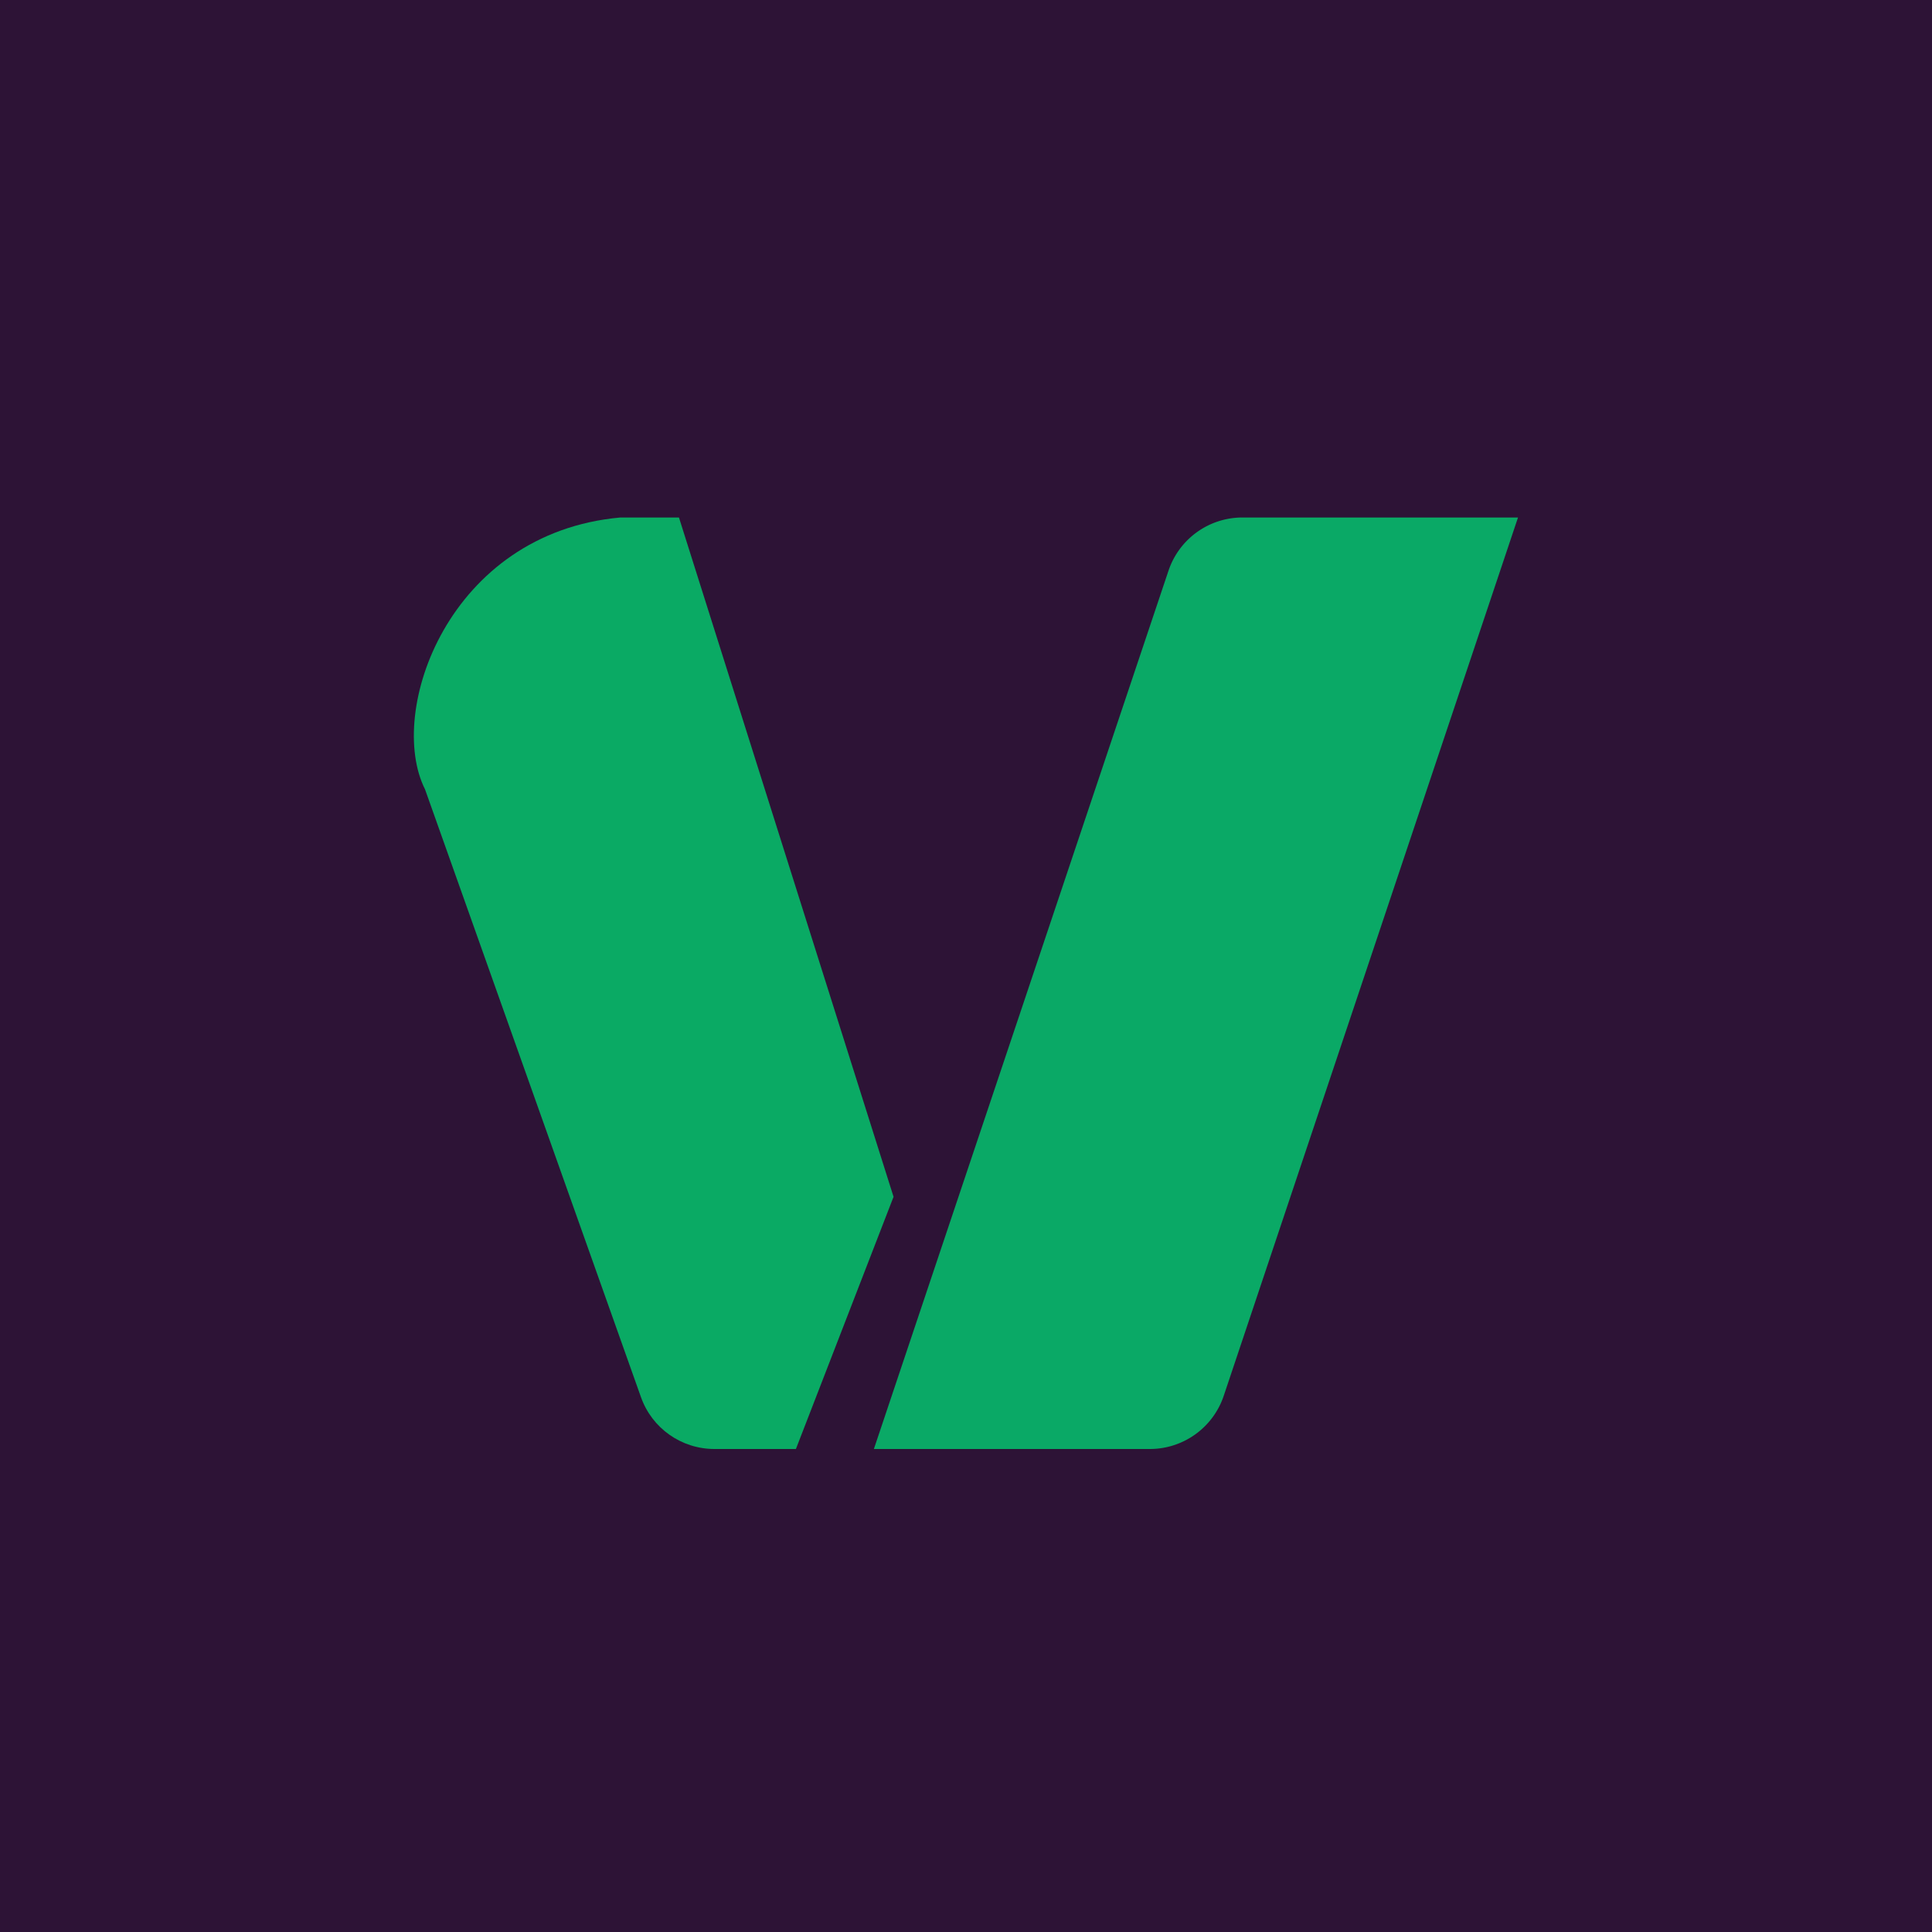
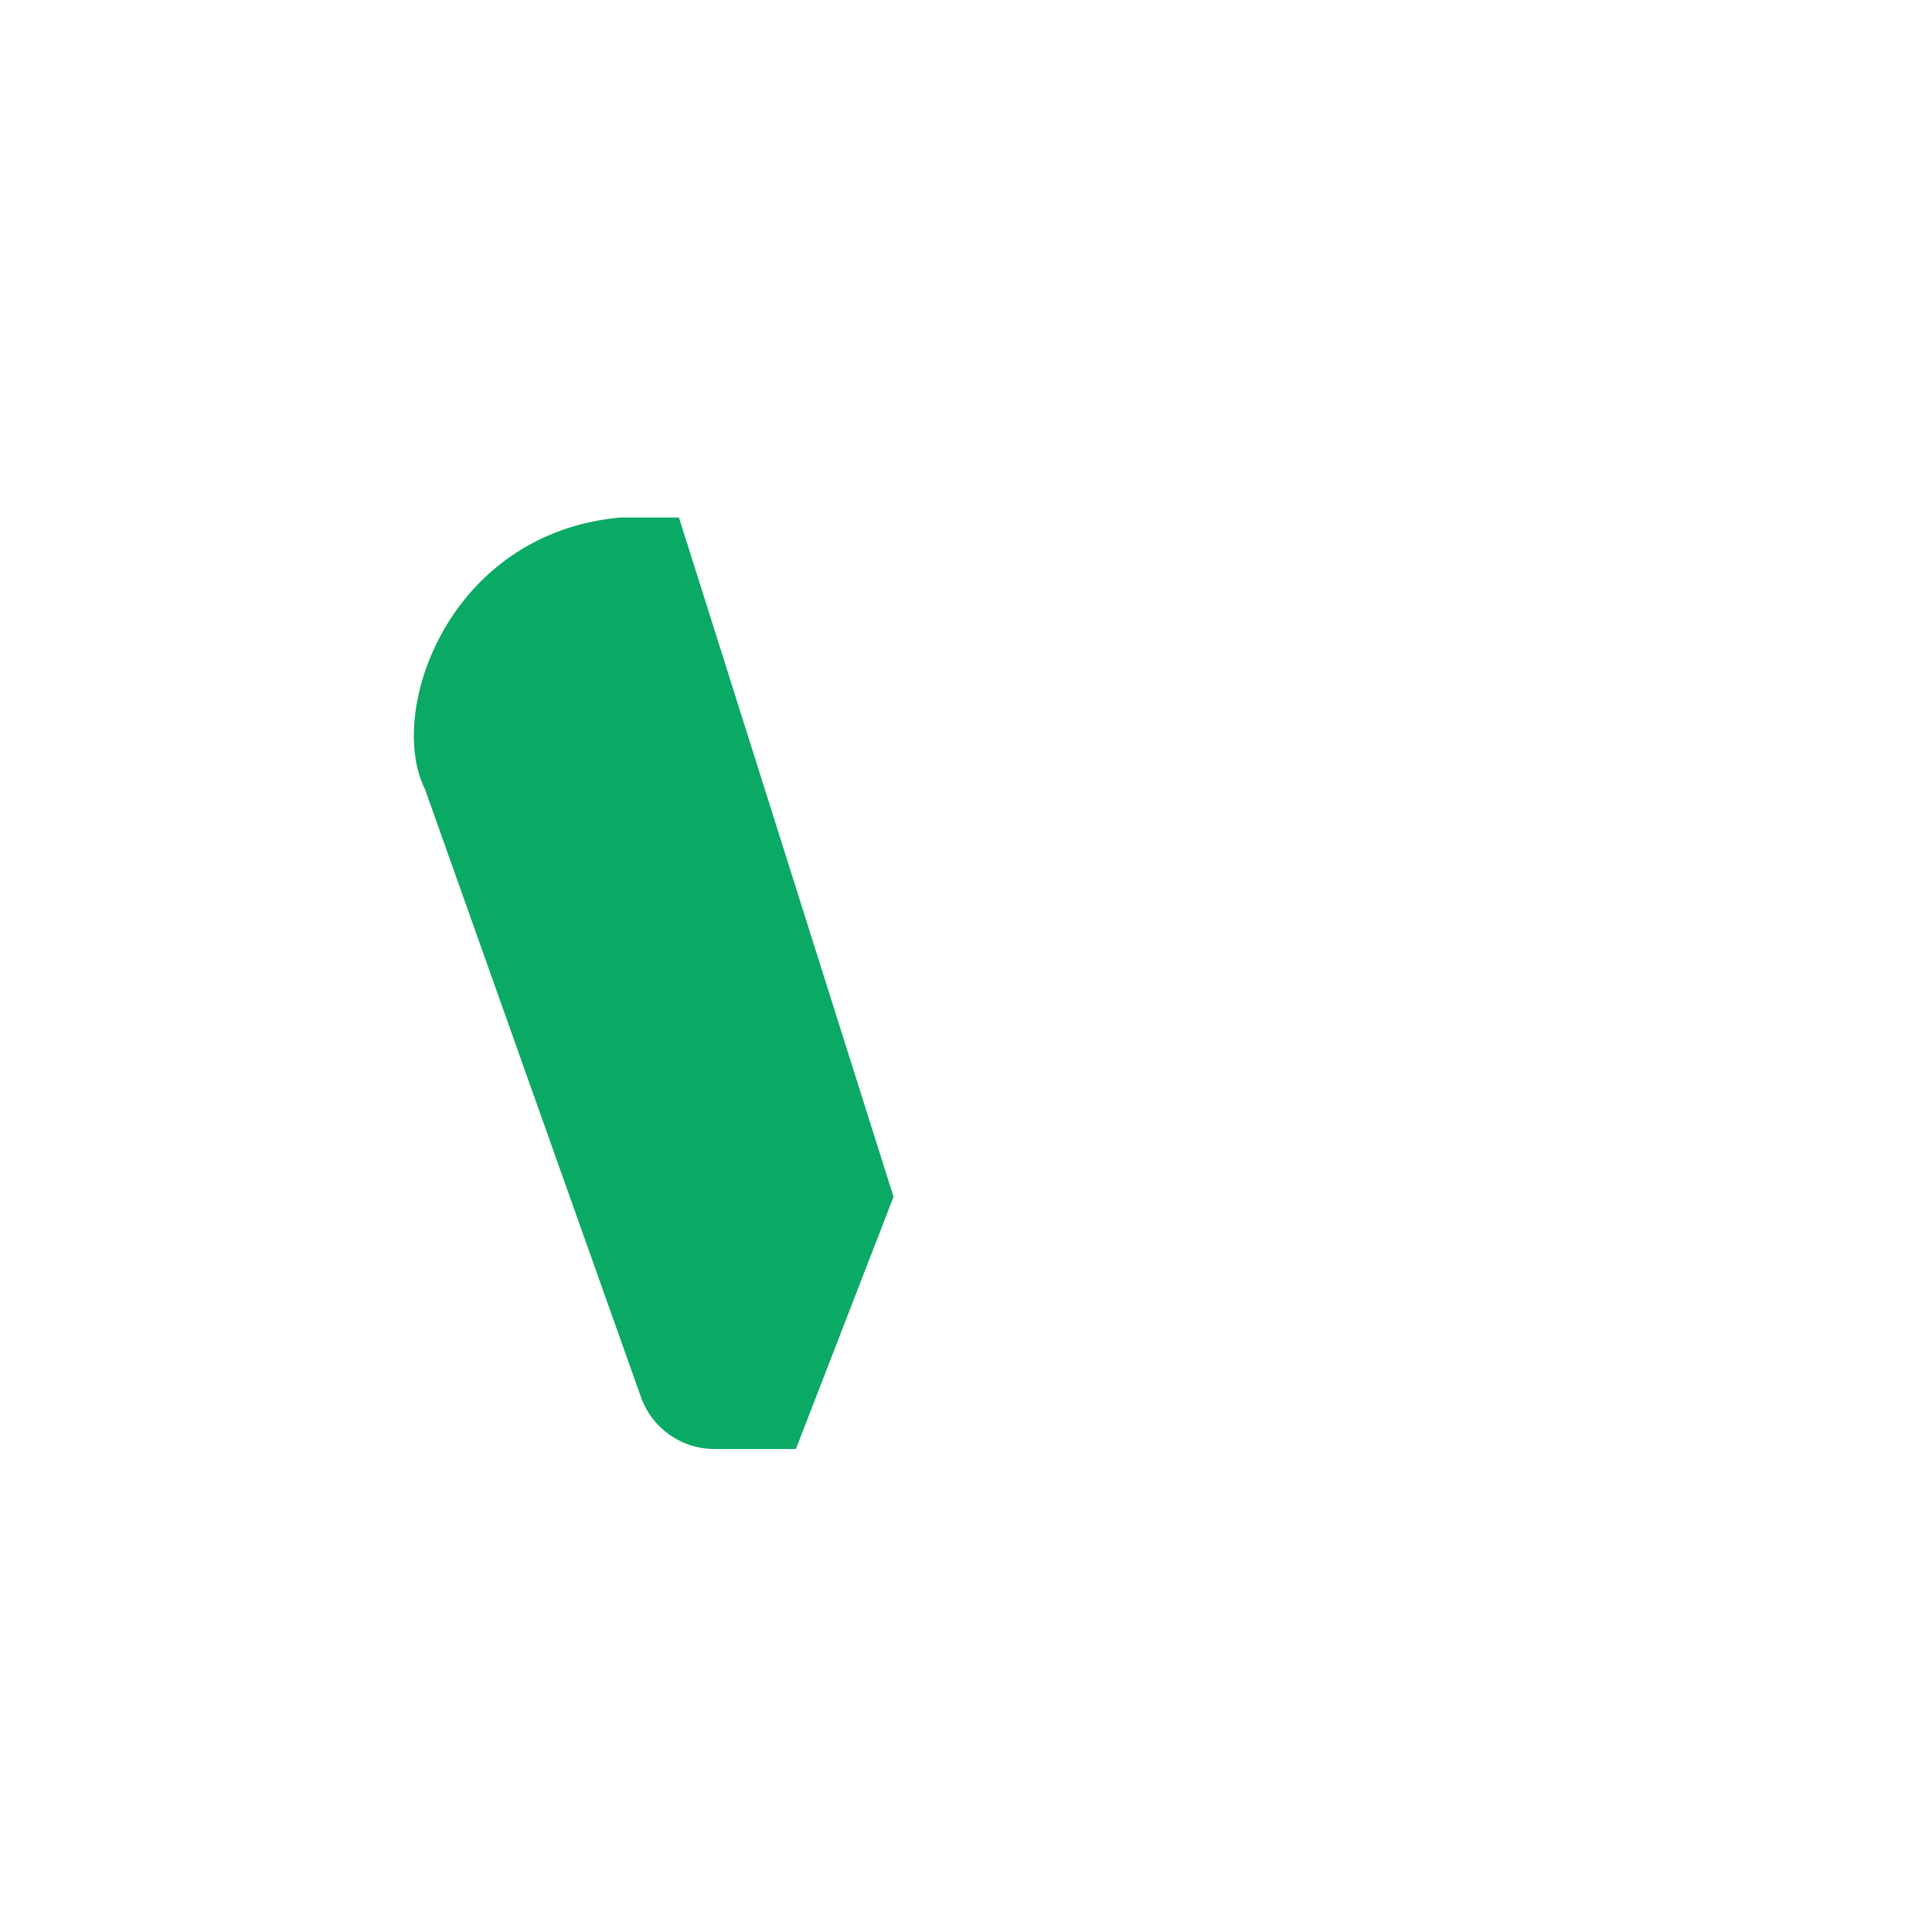
<svg xmlns="http://www.w3.org/2000/svg" width="56" height="56" viewBox="0 0 56 56">
-   <path fill="#2D1336" d="M0 0h56v56H0z" />
-   <path d="M33.32 42h-7.99l8.54-25.46A2.26 2.26 0 0 1 36 15H44l-8.53 25.46A2.26 2.26 0 0 1 33.32 42Z" fill="#0AA966" />
  <path d="M25.9 34.69 19.68 15h-1.7c-4.98.45-6.79 5.63-5.66 7.88l6.26 17.62c.32.9 1.17 1.5 2.13 1.5h2.36l2.83-7.31Z" fill="#0AAA64" />
</svg>